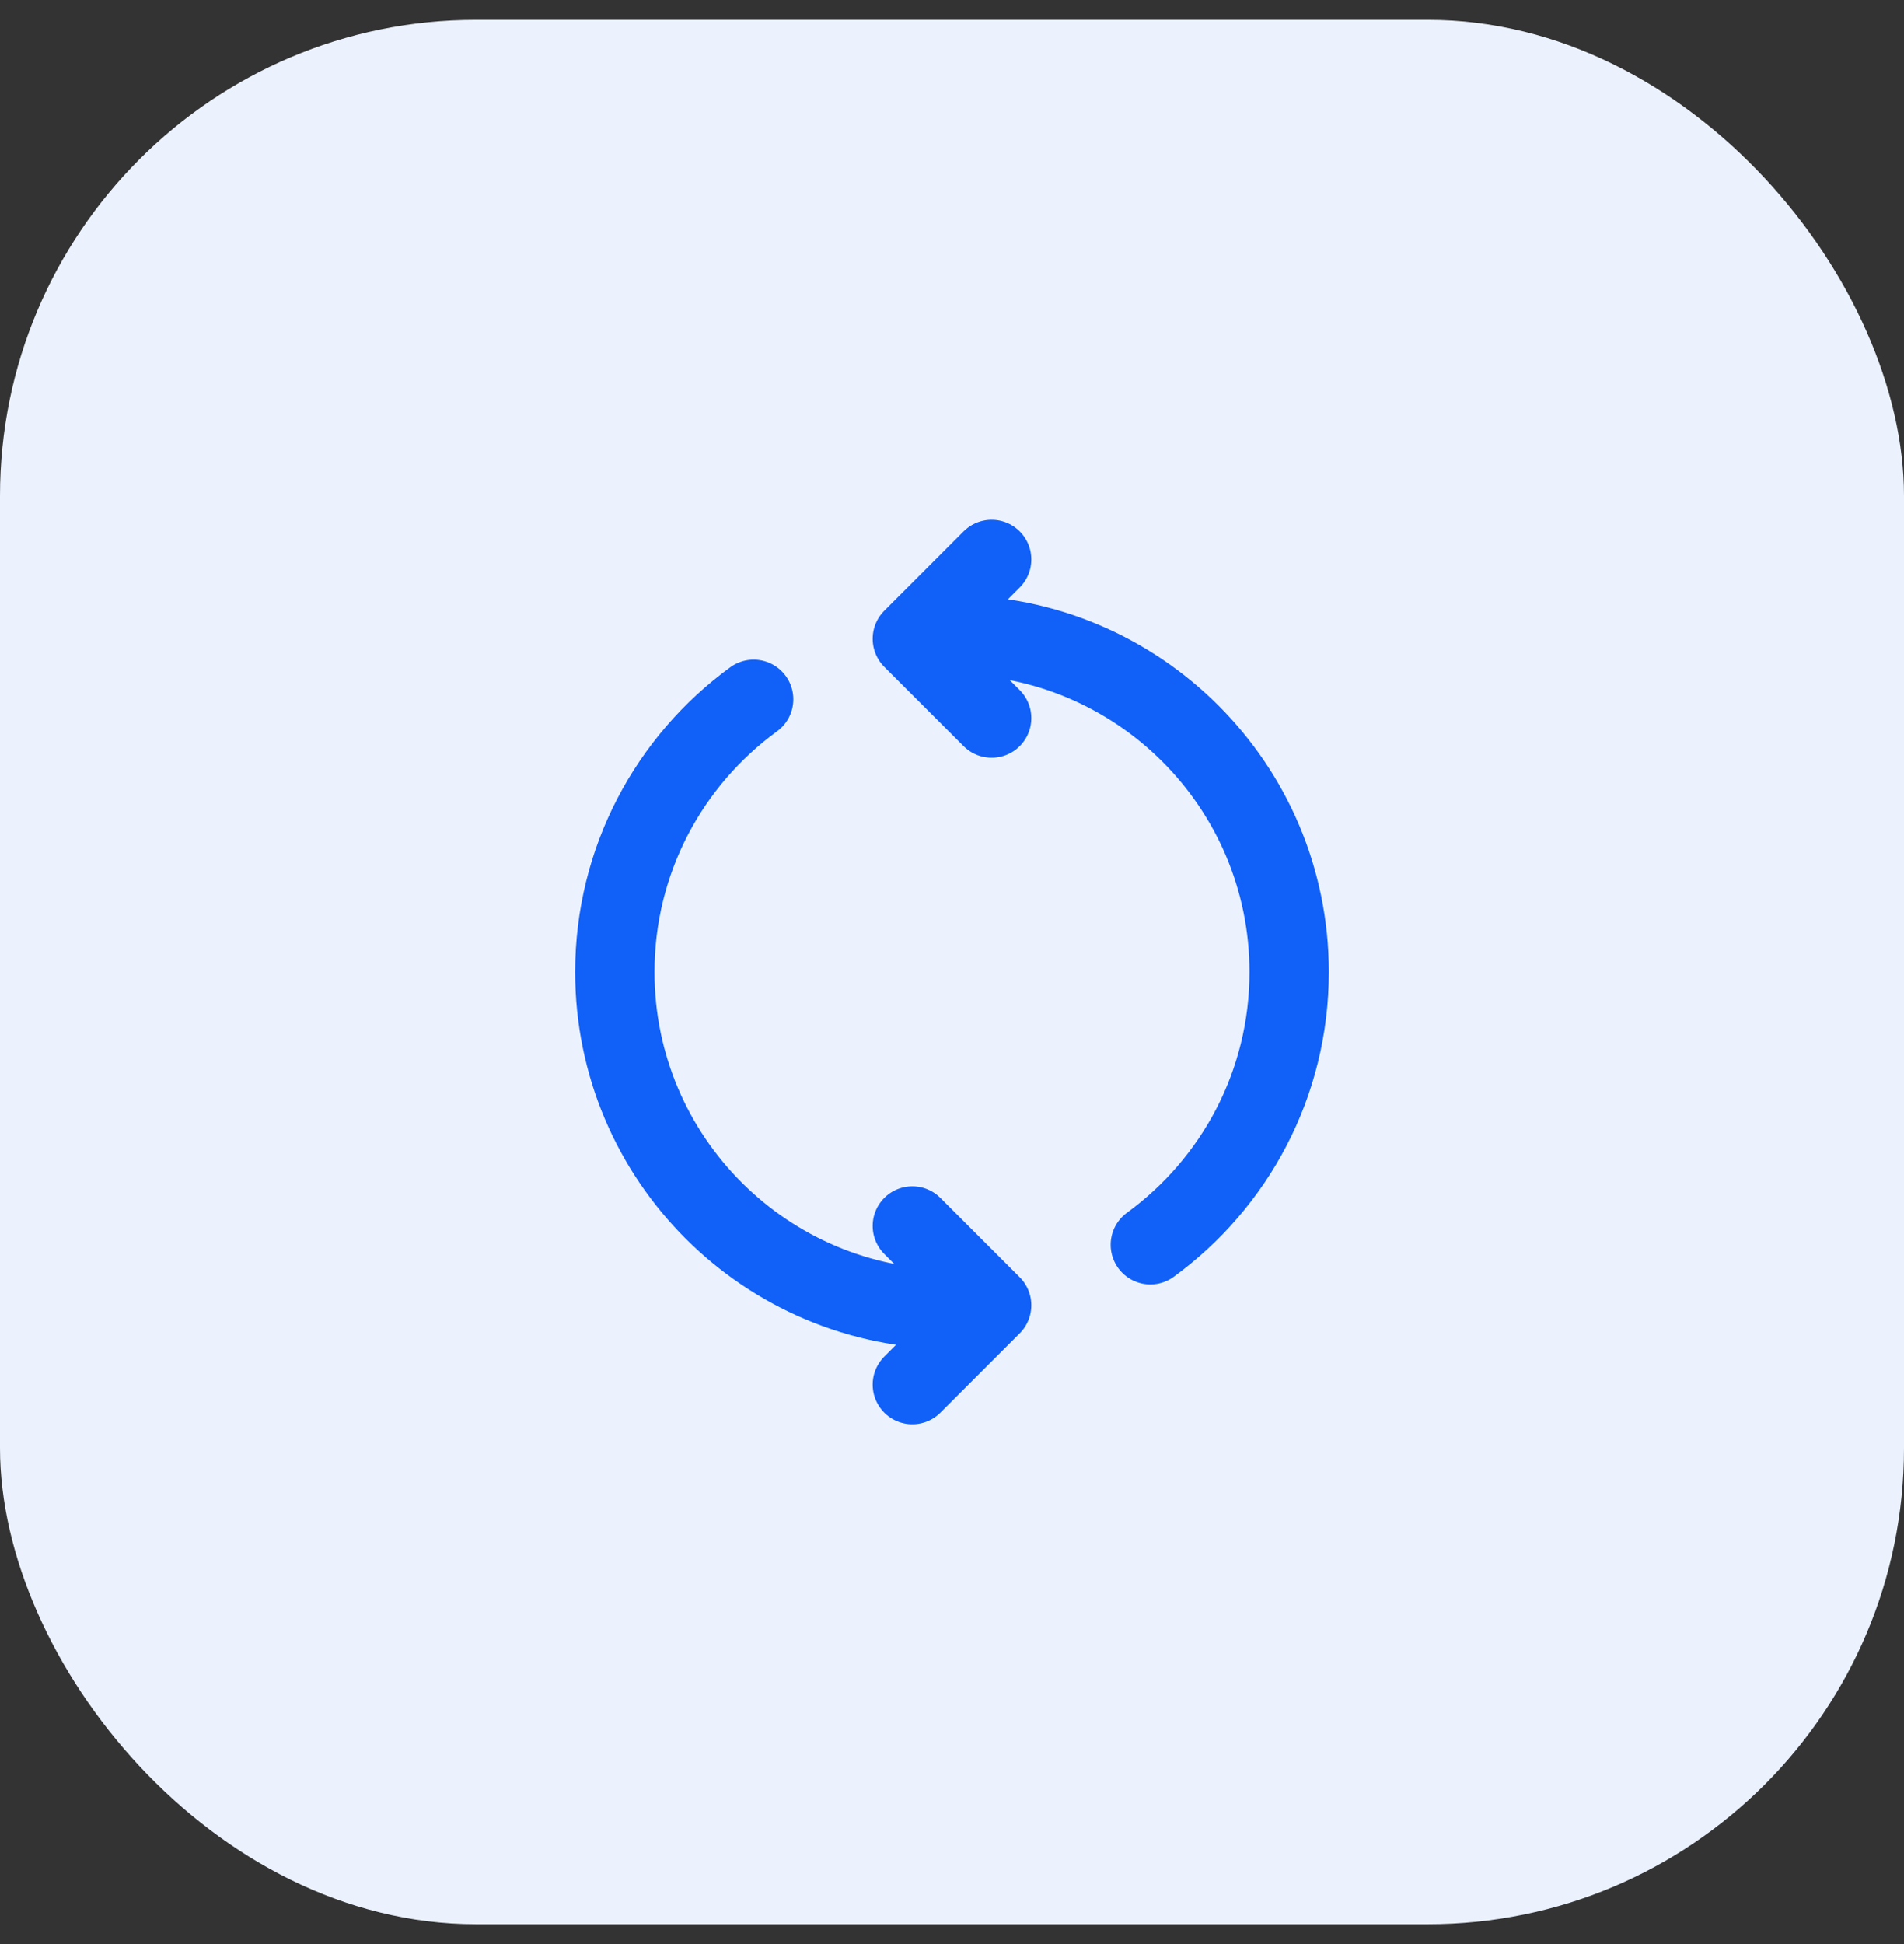
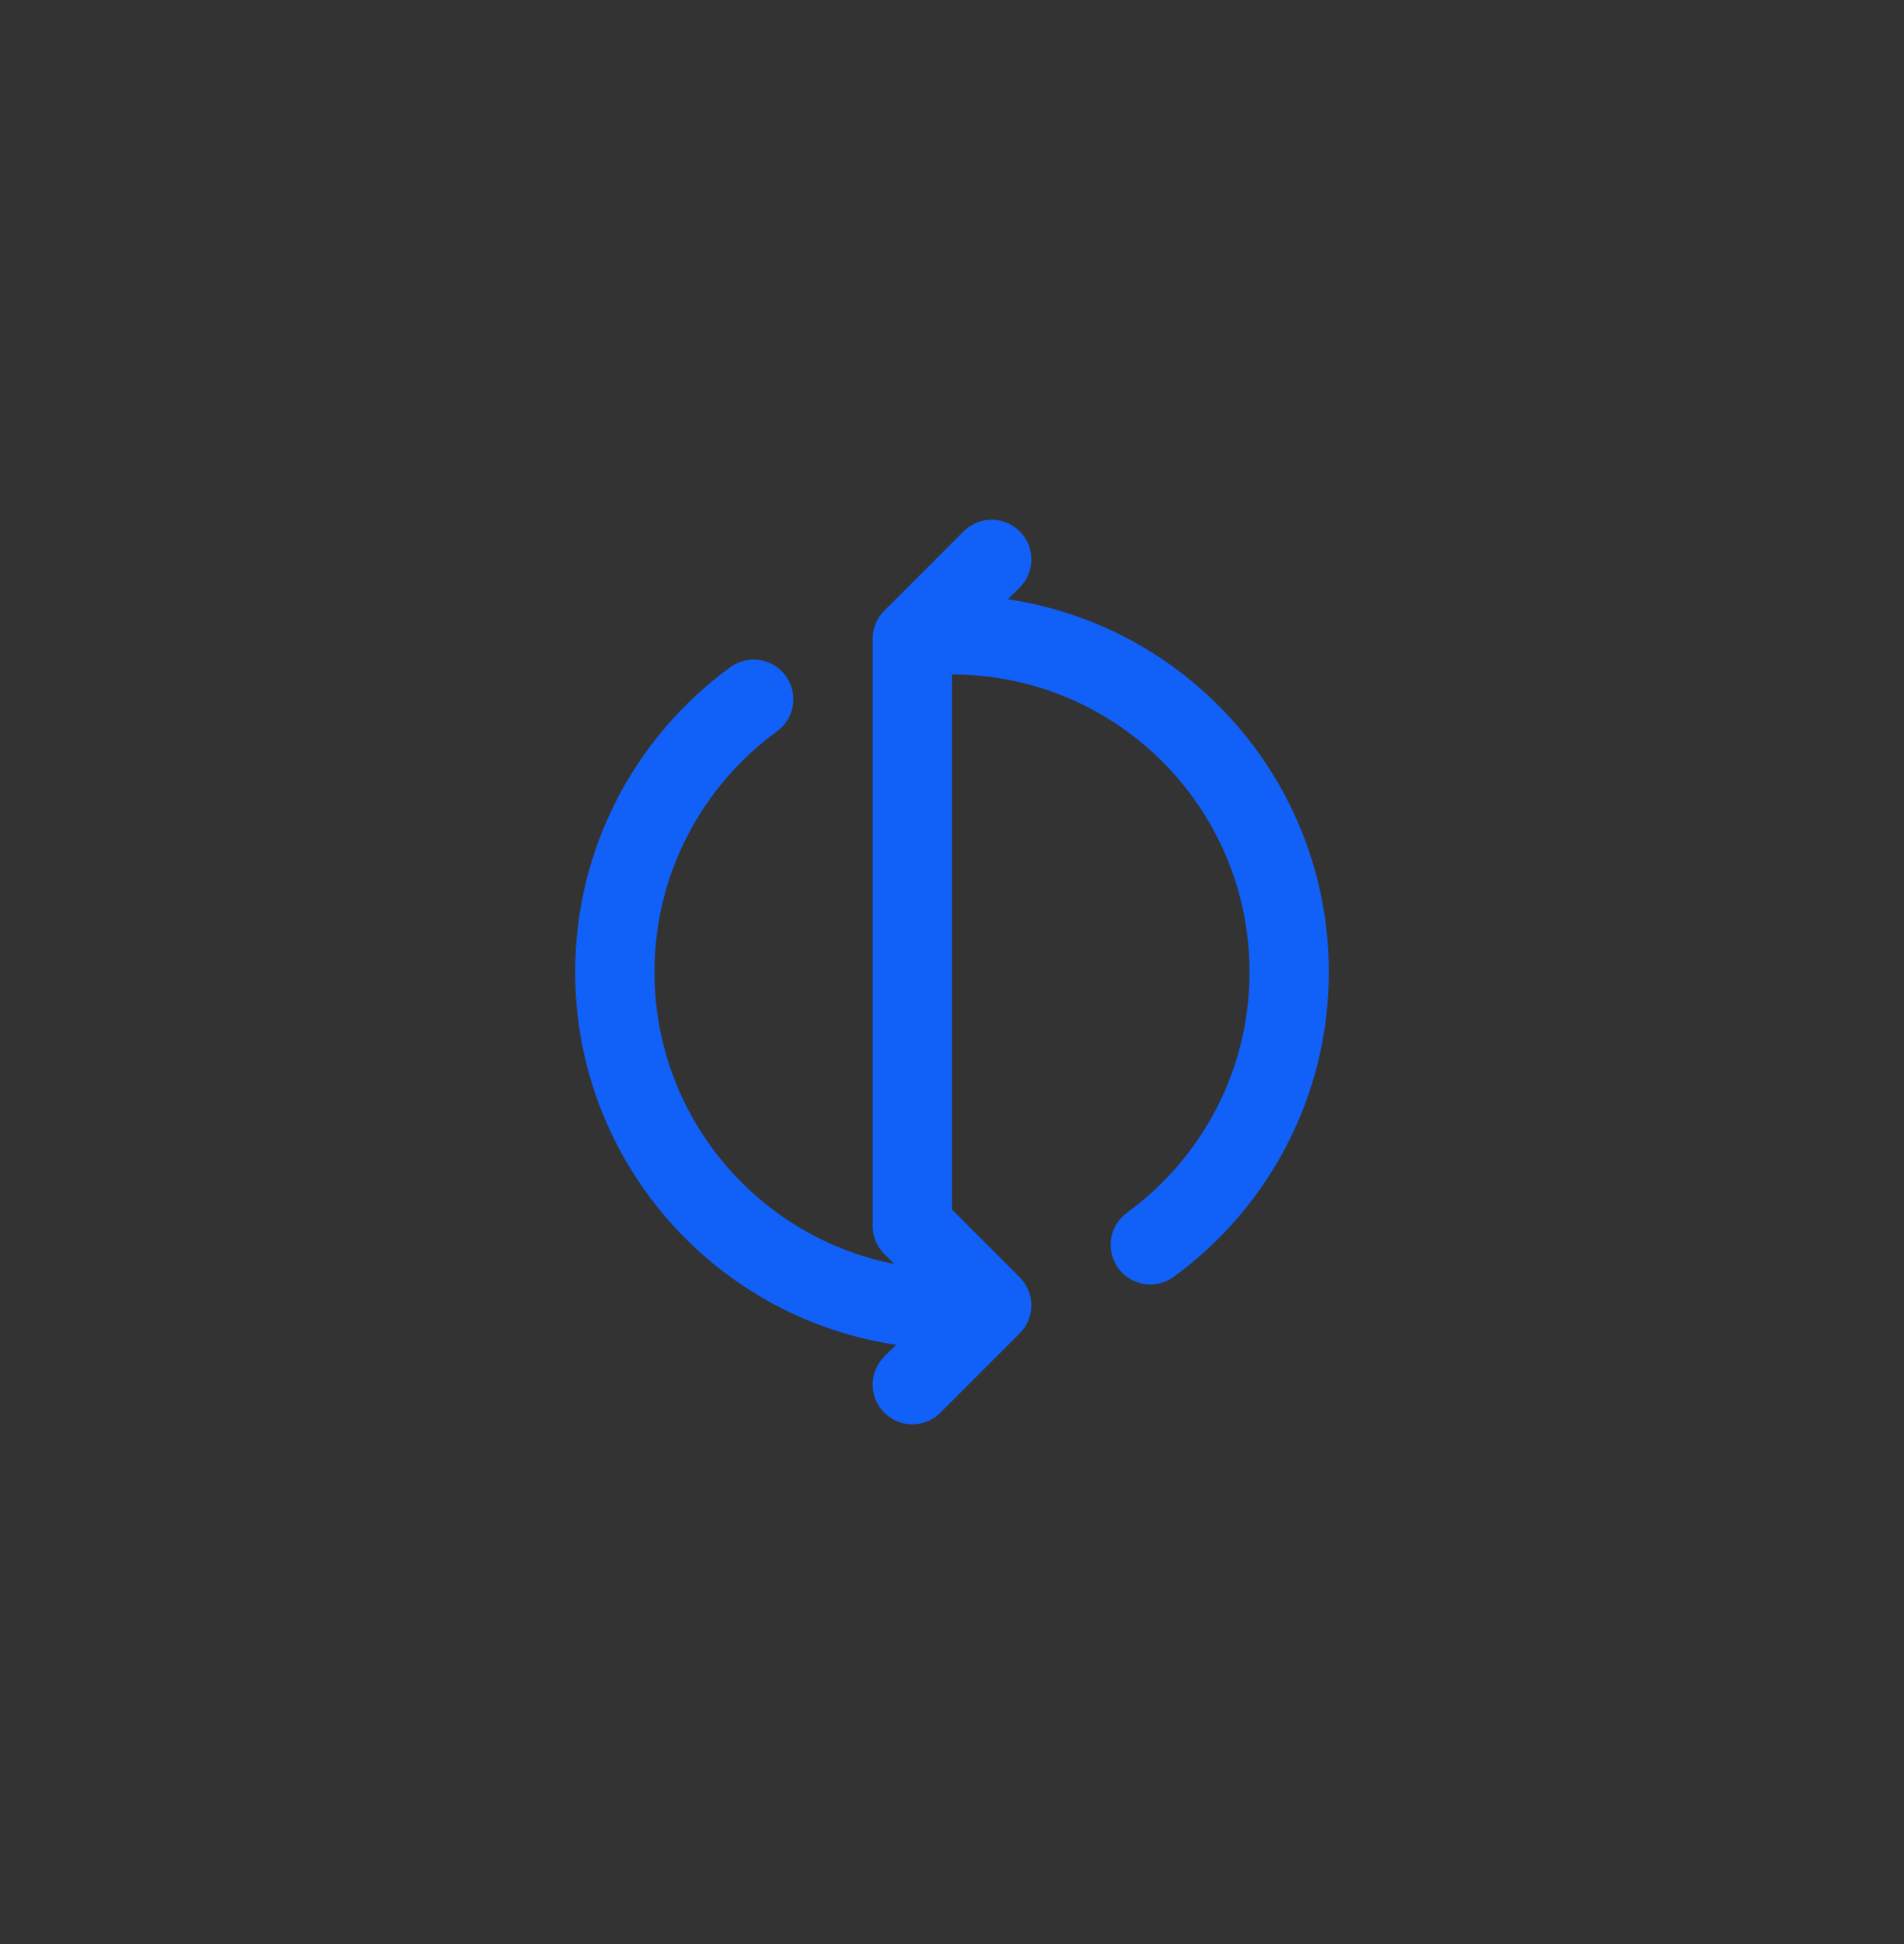
<svg xmlns="http://www.w3.org/2000/svg" width="48" height="49" viewBox="0 0 48 49" fill="none">
  <rect x="0" y="0" width="48" height="49" fill="#333333" stroke="none" />
-   <rect y="0.5" width="48" height="48" rx="12" fill="#EBF2FE" />
-   <path d="M29 31.375C31.121 29.829 32.5 27.326 32.5 24.5C32.5 19.806 28.694 16 24 16H23.5M24 33C19.306 33 15.5 29.194 15.5 24.5C15.5 21.674 16.879 19.171 19 17.625M23 34.9L25 32.9L23 30.9M25 18.1L23 16.1L25 14.1" stroke="#1160F7" stroke-width="2" stroke-linecap="round" stroke-linejoin="round" />
+   <path d="M29 31.375C31.121 29.829 32.5 27.326 32.5 24.5C32.5 19.806 28.694 16 24 16H23.5M24 33C19.306 33 15.5 29.194 15.5 24.5C15.5 21.674 16.879 19.171 19 17.625M23 34.9L25 32.9L23 30.9L23 16.1L25 14.1" stroke="#1160F7" stroke-width="2" stroke-linecap="round" stroke-linejoin="round" />
</svg>